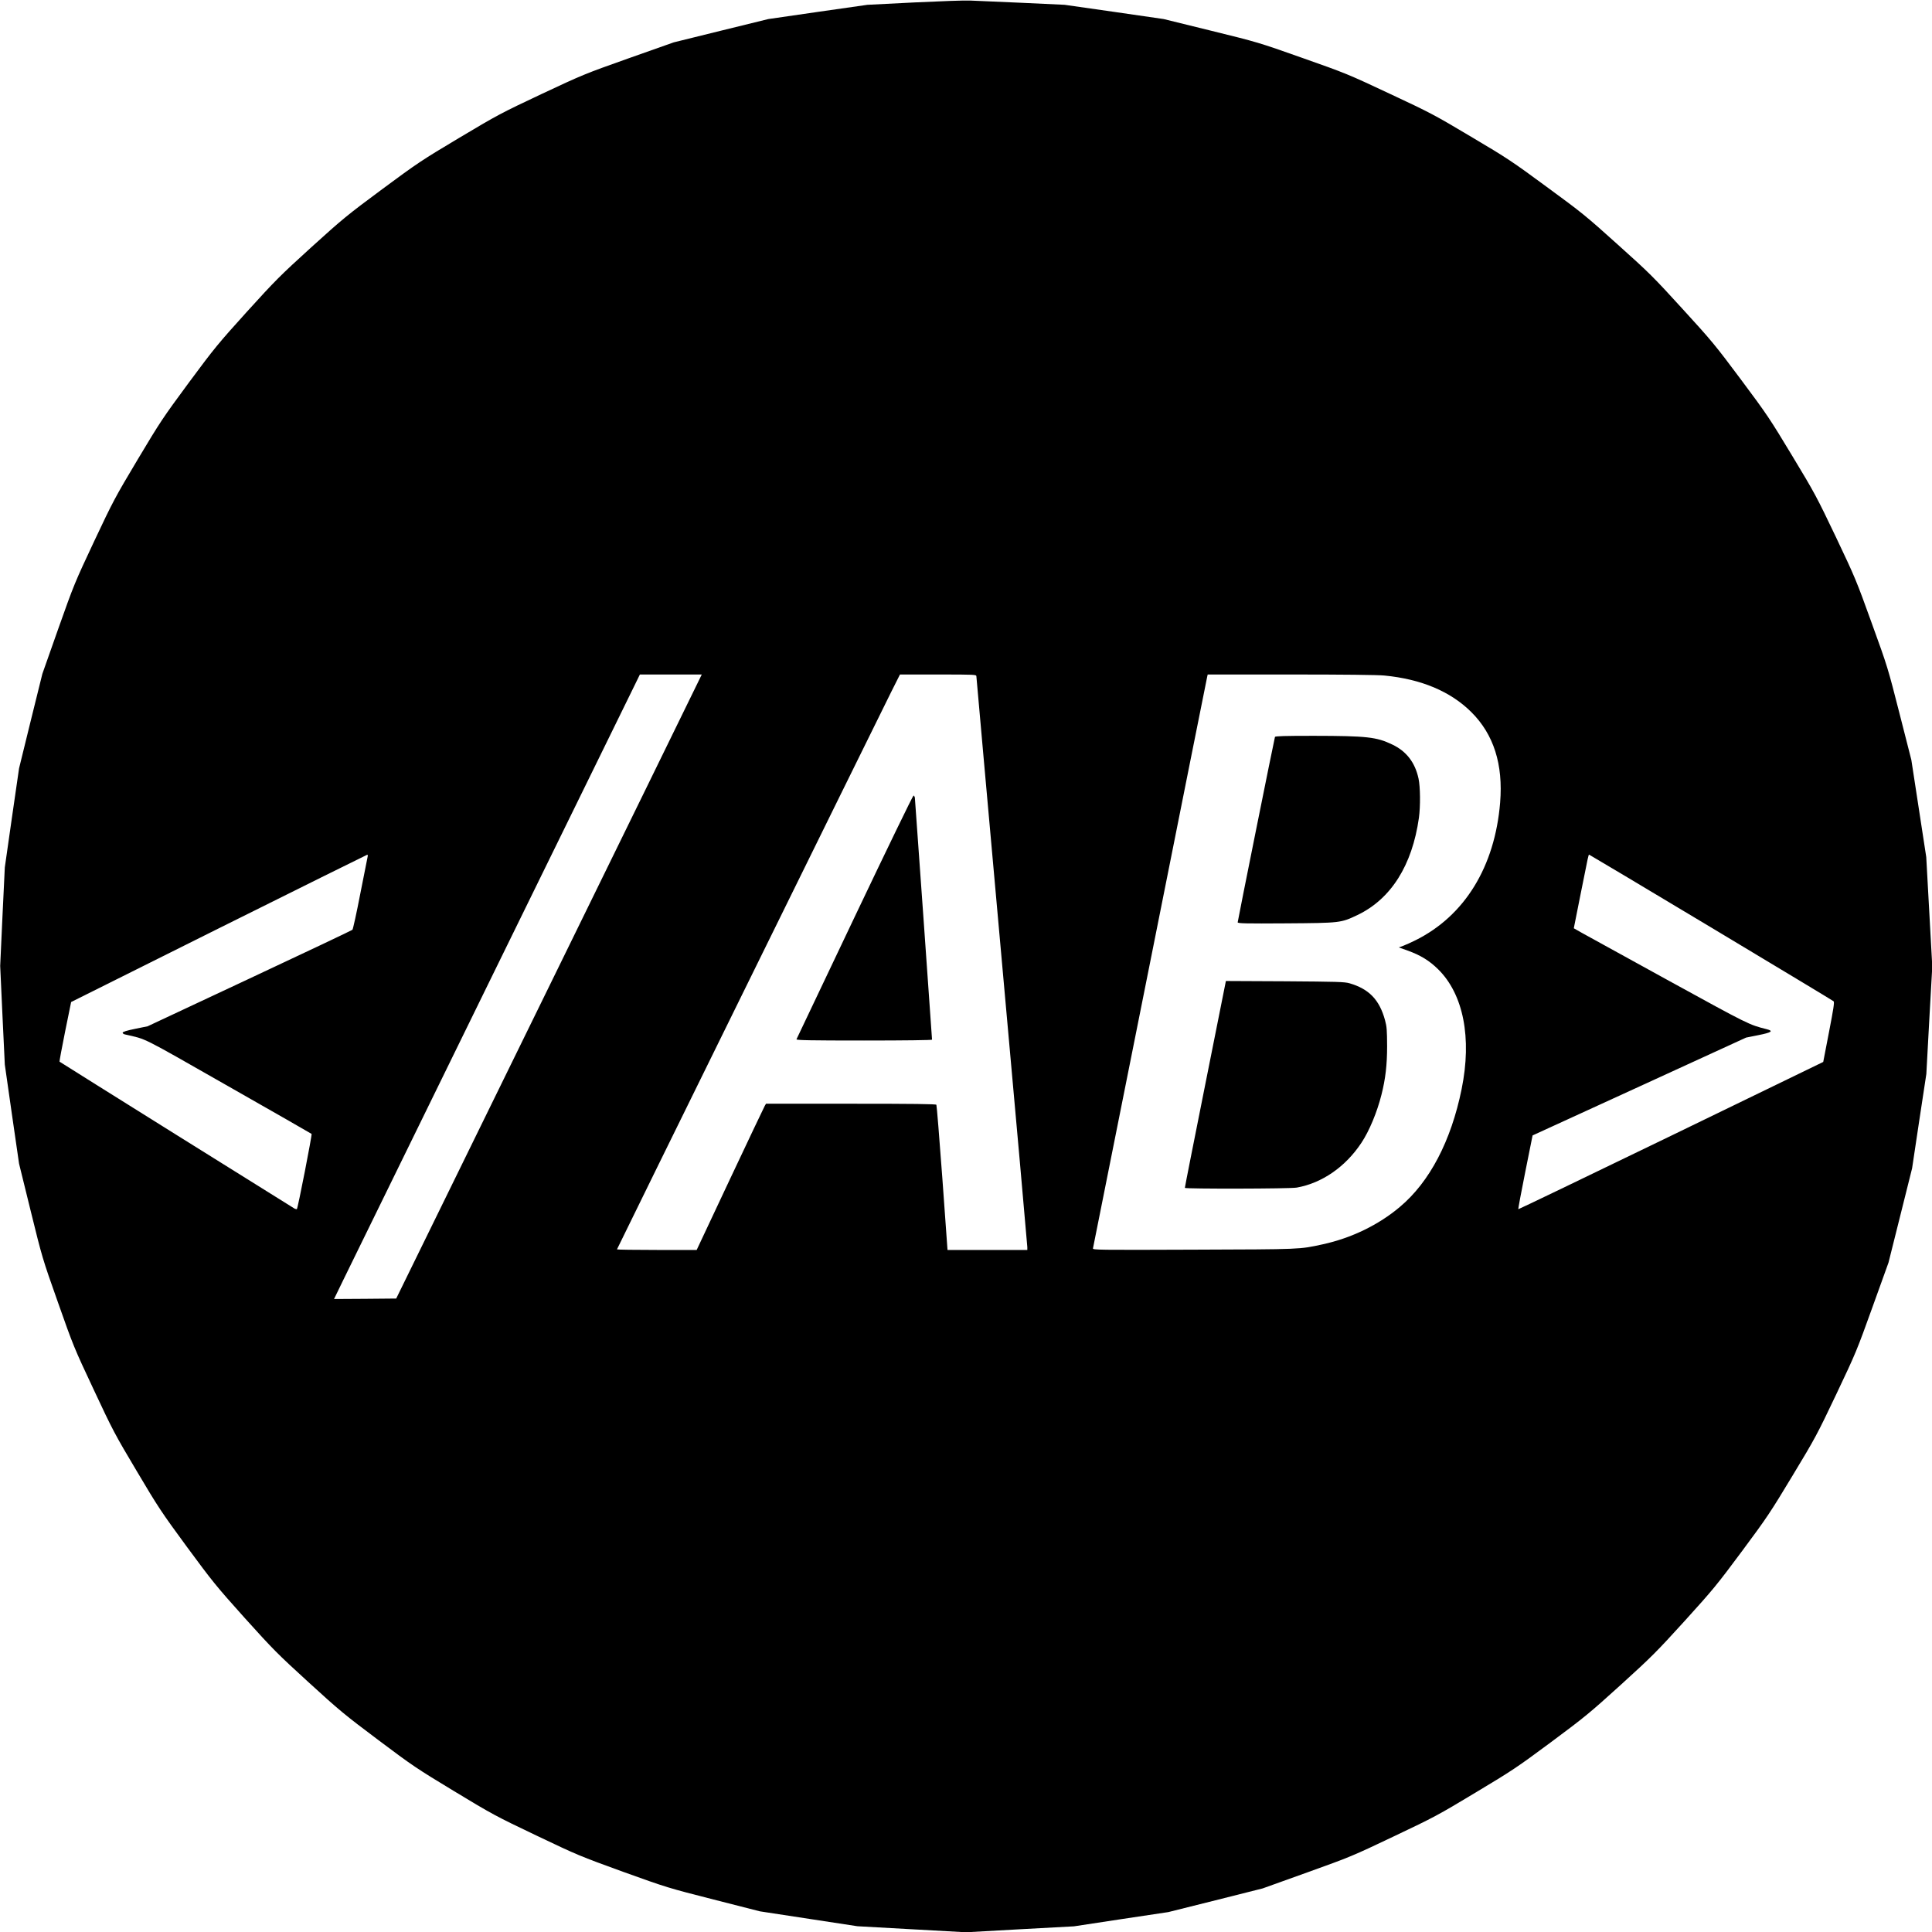
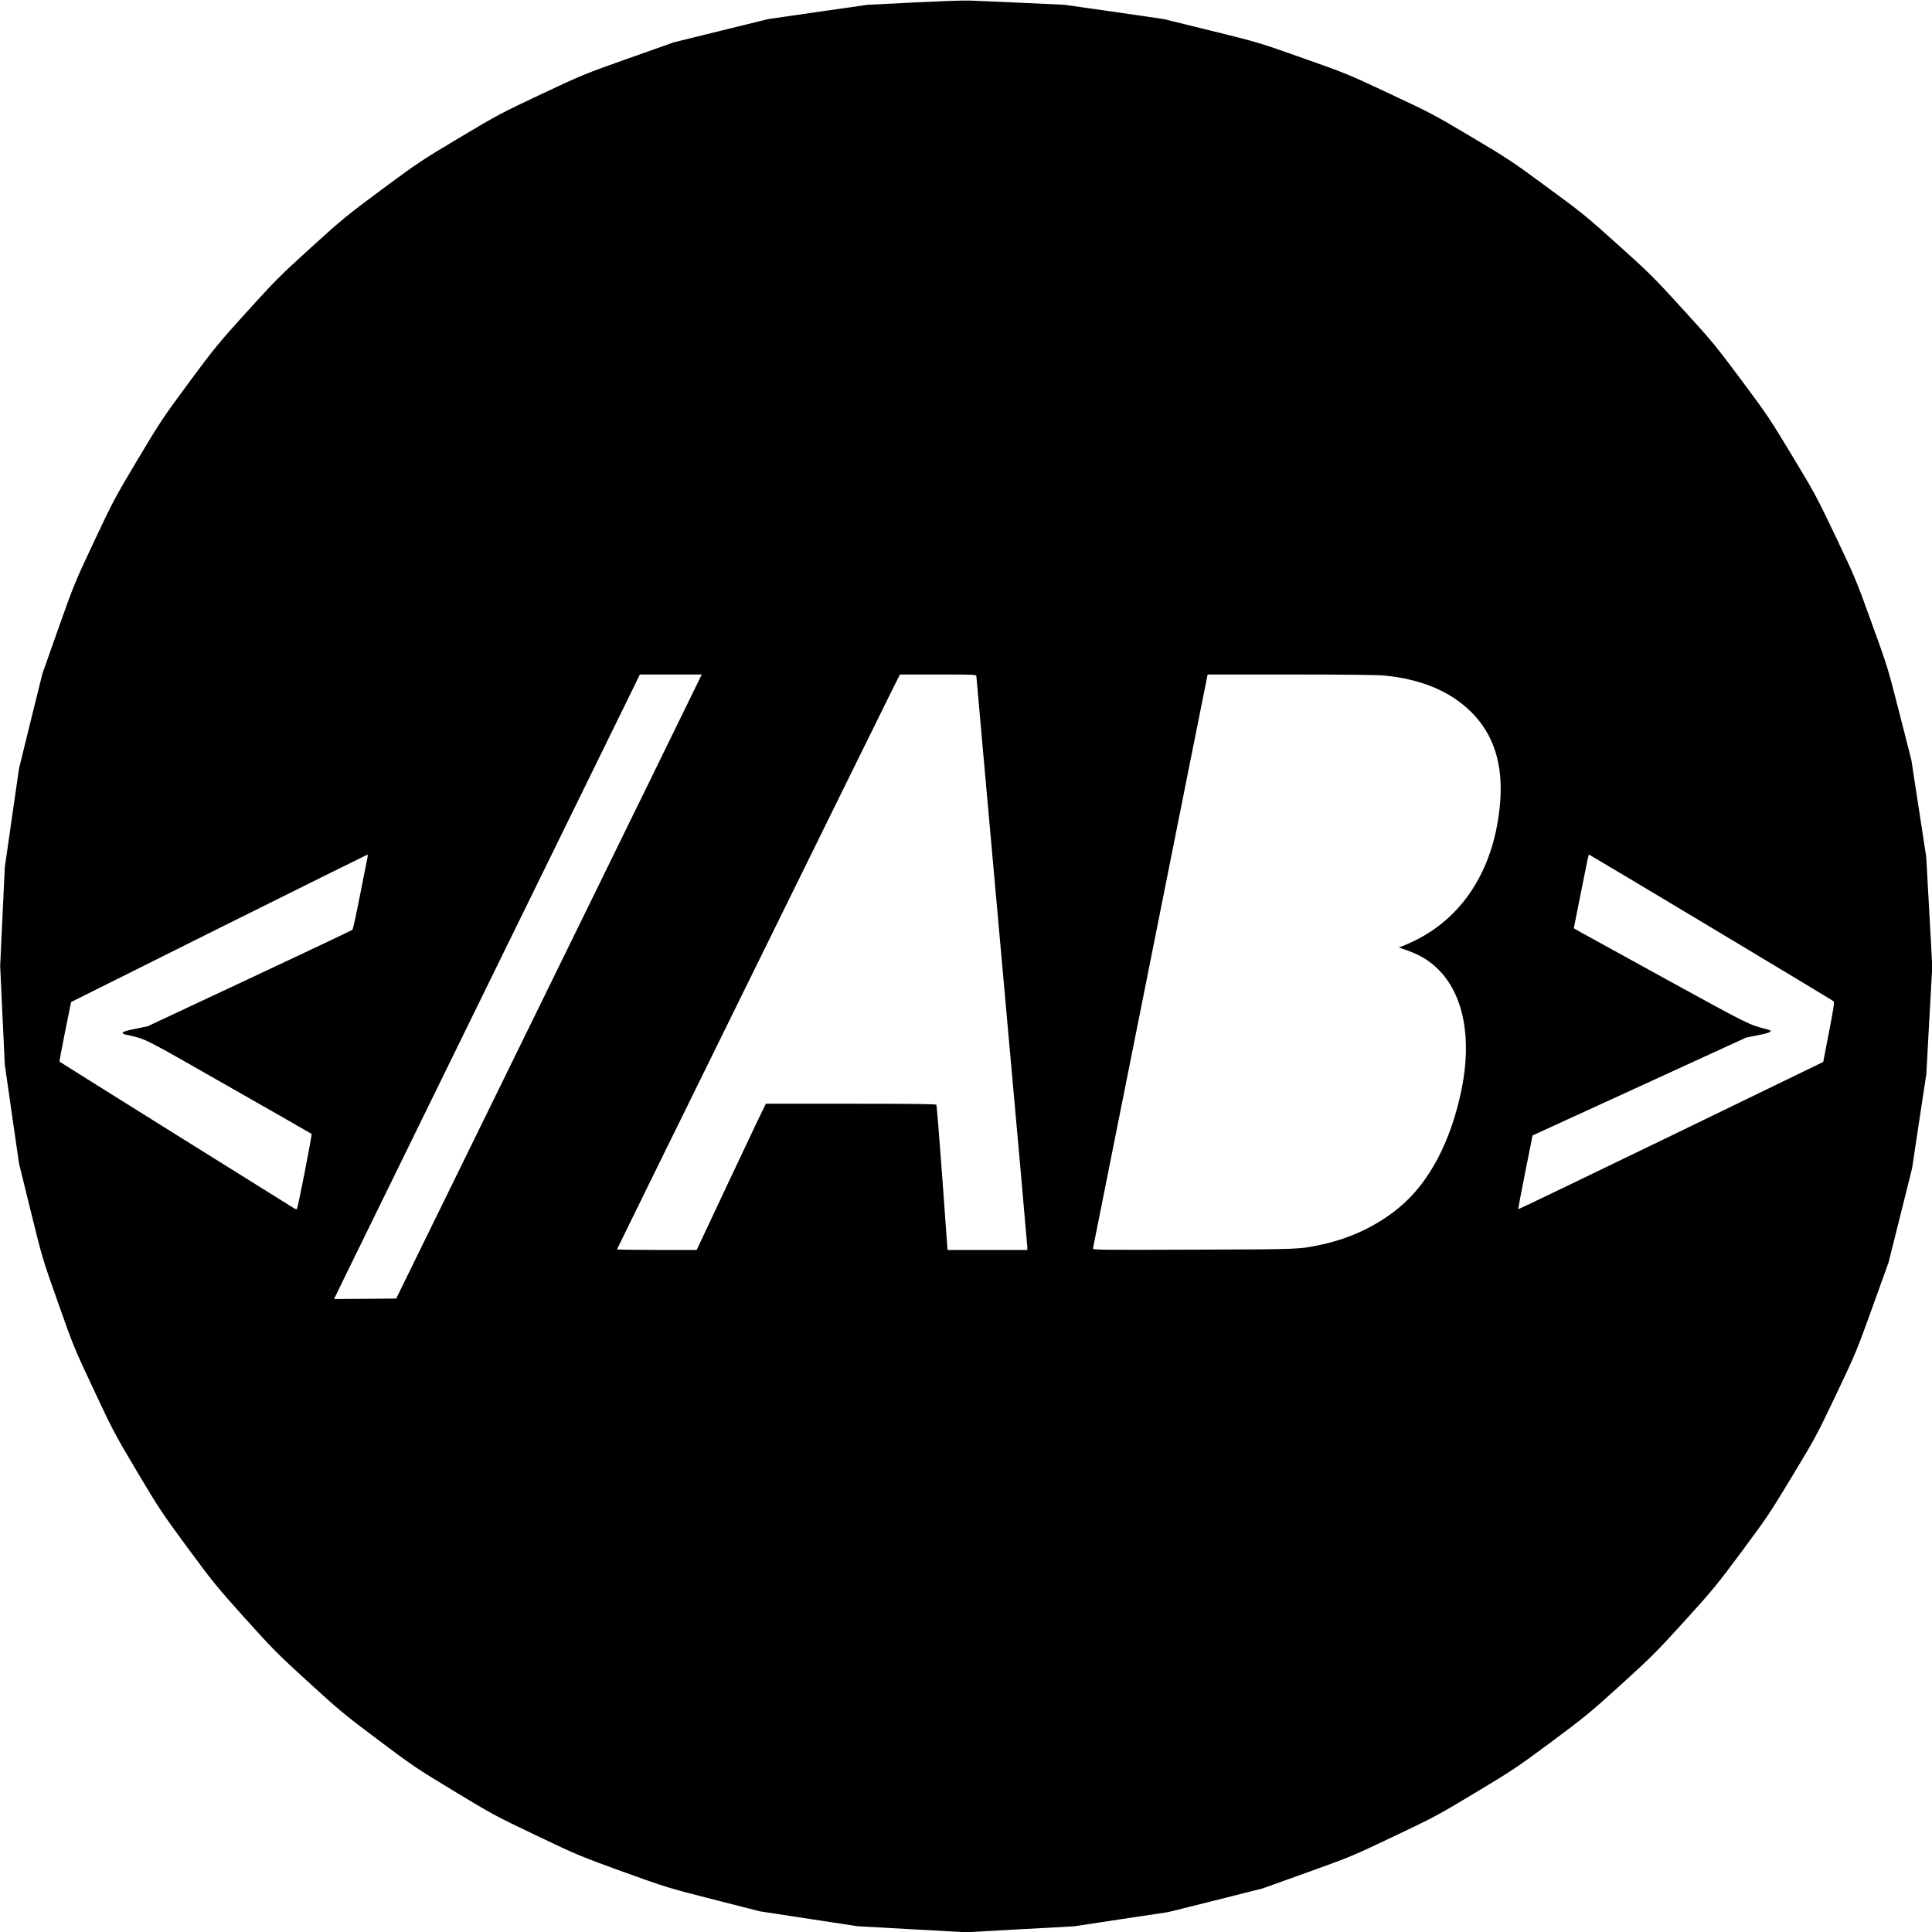
<svg xmlns="http://www.w3.org/2000/svg" version="1" width="2730.667" height="2730.667" viewBox="0 0 2048 2048">
  <path d="M969 2.6l-49.5 2.5-52.5 7.5-52.5 7.6-50.1 12.3-50.2 12.4-47.8 16.9c-47.1 16.7-48.7 17.4-92.6 38-42.9 20.2-46.4 22.1-86.8 46.2-40.2 24-43.8 26.4-81.8 54.5-37.5 27.8-41.6 31.2-75.3 61.7-33.2 30.2-37.7 34.7-68.2 68.3-30.7 34-34.2 38.2-61.6 75.2-27.6 37.4-30.2 41.3-54.1 81.3-24.1 40.4-26 43.9-46.2 86.8-20.6 43.9-21.3 45.5-38 92.6l-16.9 47.9-12.4 50.1-12.3 50.1-7.6 52.5-7.5 52.5-2.5 52.2-2.4 52.2 2.4 52.3 2.5 52.3 7.5 52.5 7.6 52.5 12.3 50c12.3 49.9 12.3 50.1 28.9 97 16.3 46.2 16.9 47.8 37.9 92.5 20.4 43.6 22.3 47.2 45.7 86.5 22.8 38.5 26.1 43.4 53.1 80.2 27.2 36.9 30.8 41.4 61.1 75.2 30.3 33.6 34.6 38 67.8 68.3 32.9 30.1 38.3 34.5 74 61.3 36.6 27.5 40.5 30.1 80.5 54.3 40.5 24.5 43.6 26.2 87 46.9 44 21 46 21.8 92 38.5 46.7 16.8 47.4 17 96 29.4l49 12.5 51.7 7.9 51.7 7.9 57.5 3.2 57.6 3.2 57.3-3.2 57.2-3.1 50-7.6 50-7.5 50-12.5 50-12.6 47.1-16.9c46.2-16.6 48.1-17.4 92-38.3 43-20.4 46.7-22.4 86.4-46.3 39-23.4 44-26.7 80.1-53.5 35.8-26.6 40.9-30.8 73.9-60.7 33-30 37.6-34.6 67.8-67.8 30.1-33.2 34.2-38.2 60.8-74 26.6-35.8 30.1-41.1 53.6-80.1 24.3-40.2 25.9-43.3 46.5-86.6 20.8-43.8 21.6-45.9 38.2-92l17-47.2 12.5-49.9 12.5-50 7.5-50 7.6-50 3.1-57 3.2-57-3.2-58-3.2-58-7.9-51.5-7.9-51.5-12.5-49c-12.4-48.6-12.6-49.4-29.5-96-16.5-45.8-17.5-48.1-38.1-91.5-20.3-42.5-22.3-46.3-46.3-86-23.7-39.3-26.5-43.5-54.1-80.5-27.4-36.7-31-41.1-62.1-75.1-31.1-34.1-35.1-38.1-68.8-68.3-33.5-30.2-38.1-33.9-75-60.9-36.8-27.1-41.7-30.4-80.2-53.2-39.3-23.4-42.9-25.3-86.5-45.7-44.7-21-46.3-21.6-92.5-37.9-46.9-16.6-47.1-16.6-97-28.9l-50-12.3-52.5-7.6-52.5-7.5-45-2.1c-24.7-1.1-49.5-2.2-55-2.4-5.5-.3-32.3.7-59.5 2zM735.5 732.2c-4.6 9.5-77.4 158.4-161.9 330.8L420 1376.5l-33 .3-32.9.2 10.3-21.2c9.6-19.9 292.3-596.8 307.2-627.1l6.7-13.7h65.6l-8.4 17.2zm299.5-15.3c0 1.1 12.2 137 27 302 14.9 165 27 301.4 27 303.1v3h-84.6l-5.5-76.4c-3.1-42-5.9-76.8-6.3-77.5-.5-.8-24.5-1.1-90.6-1.1h-90l-1.3 2.2c-.8 1.3-17.3 36.2-36.8 77.5l-35.4 75.3h-42.2c-23.3 0-42.3-.3-42.3-.6 0-.6 271.6-552.5 290.6-590.7L954 715h40.5c39.2 0 40.5.1 40.5 1.9zm432.6-.8c39 3.8 70 16.8 92.1 38.8 23.7 23.6 33.8 55.3 30.5 95.9-5.6 68-37.6 120-89.7 145.9-4.4 2.2-10.2 4.8-12.8 5.8l-4.9 1.8 9.2 3.3c13.7 4.9 23.2 10.7 32.5 19.9 26.8 26.4 35.9 72.8 24.9 126.9-11.2 55.1-33.9 98.5-65.5 125-22.6 19.1-51.4 33-81.6 39.6-25.3 5.5-21.8 5.3-137 5.7-102.8.4-107.1.3-106.7-1.4.2-1 27.4-137.3 60.5-302.8 33-165.6 60.3-302 60.6-303.3l.5-2.2h88.2c55 0 92.4.4 99.2 1.1zM389.7 908.2c-.3 1.3-3.8 18.9-7.8 39.3-3.9 20.3-7.7 37.5-8.3 38.1-.6.6-49.7 23.9-109.1 51.7l-108 50.6-13.2 2.7c-8.9 1.8-13.3 3.2-13.3 4.1 0 .7 1 1.5 2.3 1.8 24.1 5.6 14.6.8 109.9 55.1 48 27.3 87.7 50 88.1 50.4.7.6-14.5 78.6-15.6 79.7-.3.2-1.4 0-2.4-.5-2.2-1.2-248.6-155.2-249.2-155.8-.2-.2 2.4-14.5 5.9-31.8l6.4-31.4 156.5-78.1c86.1-42.9 157-78 157.5-78.1.4 0 .6 1 .3 2.2zm1424.1 74.9c70.8 42.5 129.3 77.7 129.9 78.3 1 .9-.1 7.9-4.9 32.7l-6.1 31.6-161.4 78.3c-88.8 43-161.6 78-161.8 77.8-.3-.2 3-17.9 7.3-39.3l7.8-38.9 113.1-51.8 113.2-51.9 13-2.6c14.1-2.8 16.4-4.4 8.9-6.3-19-4.8-18.5-4.6-103.8-51.4-45.9-25.3-87.4-48.1-92.1-50.7l-8.6-4.9 7.3-36.7c8.4-42 8.2-41.3 9-41.3.3 0 58.5 34.7 129.2 77.1z" />
-   <path d="M906.1 971.7c-33.7 70.9-61.5 129.4-61.8 130-.4 1 14.3 1.3 71.6 1.3 43.6 0 72.1-.4 72.1-.9 0-1.7-18-254.6-18.2-256.5-.2-1.1-.8-2.1-1.4-2.3-.6-.2-28.6 57.6-62.3 128.4zM1351.5 781.2c-.7 2-39.5 195-39.5 196.5 0 1.2 8.4 1.4 51.3 1.1 57.9-.4 58.1-.5 75.6-8.8 35.6-17 58.1-52.7 65.2-103 1.7-12.2 1.5-33-.4-41.7-3.7-17.1-12.9-29-27.9-36.1-16.7-8-26.8-9.1-83.1-9.2-31.7 0-40.9.3-41.2 1.2zM1277.7 1149.2c-12 60.1-21.8 109.6-21.7 110 0 1.2 111.7 1 118.6-.3 26.7-4.7 51.7-22 68.5-47.4 8.3-12.4 16.7-32.6 21.3-51 4.3-16.9 6-31.8 6-51.5-.1-16.9-.3-20.6-2.2-27.5-5.9-21.7-17-33.2-37.7-39.2-5.3-1.5-13-1.7-68.5-2.1l-62.5-.3-21.8 109.3z" />
</svg>